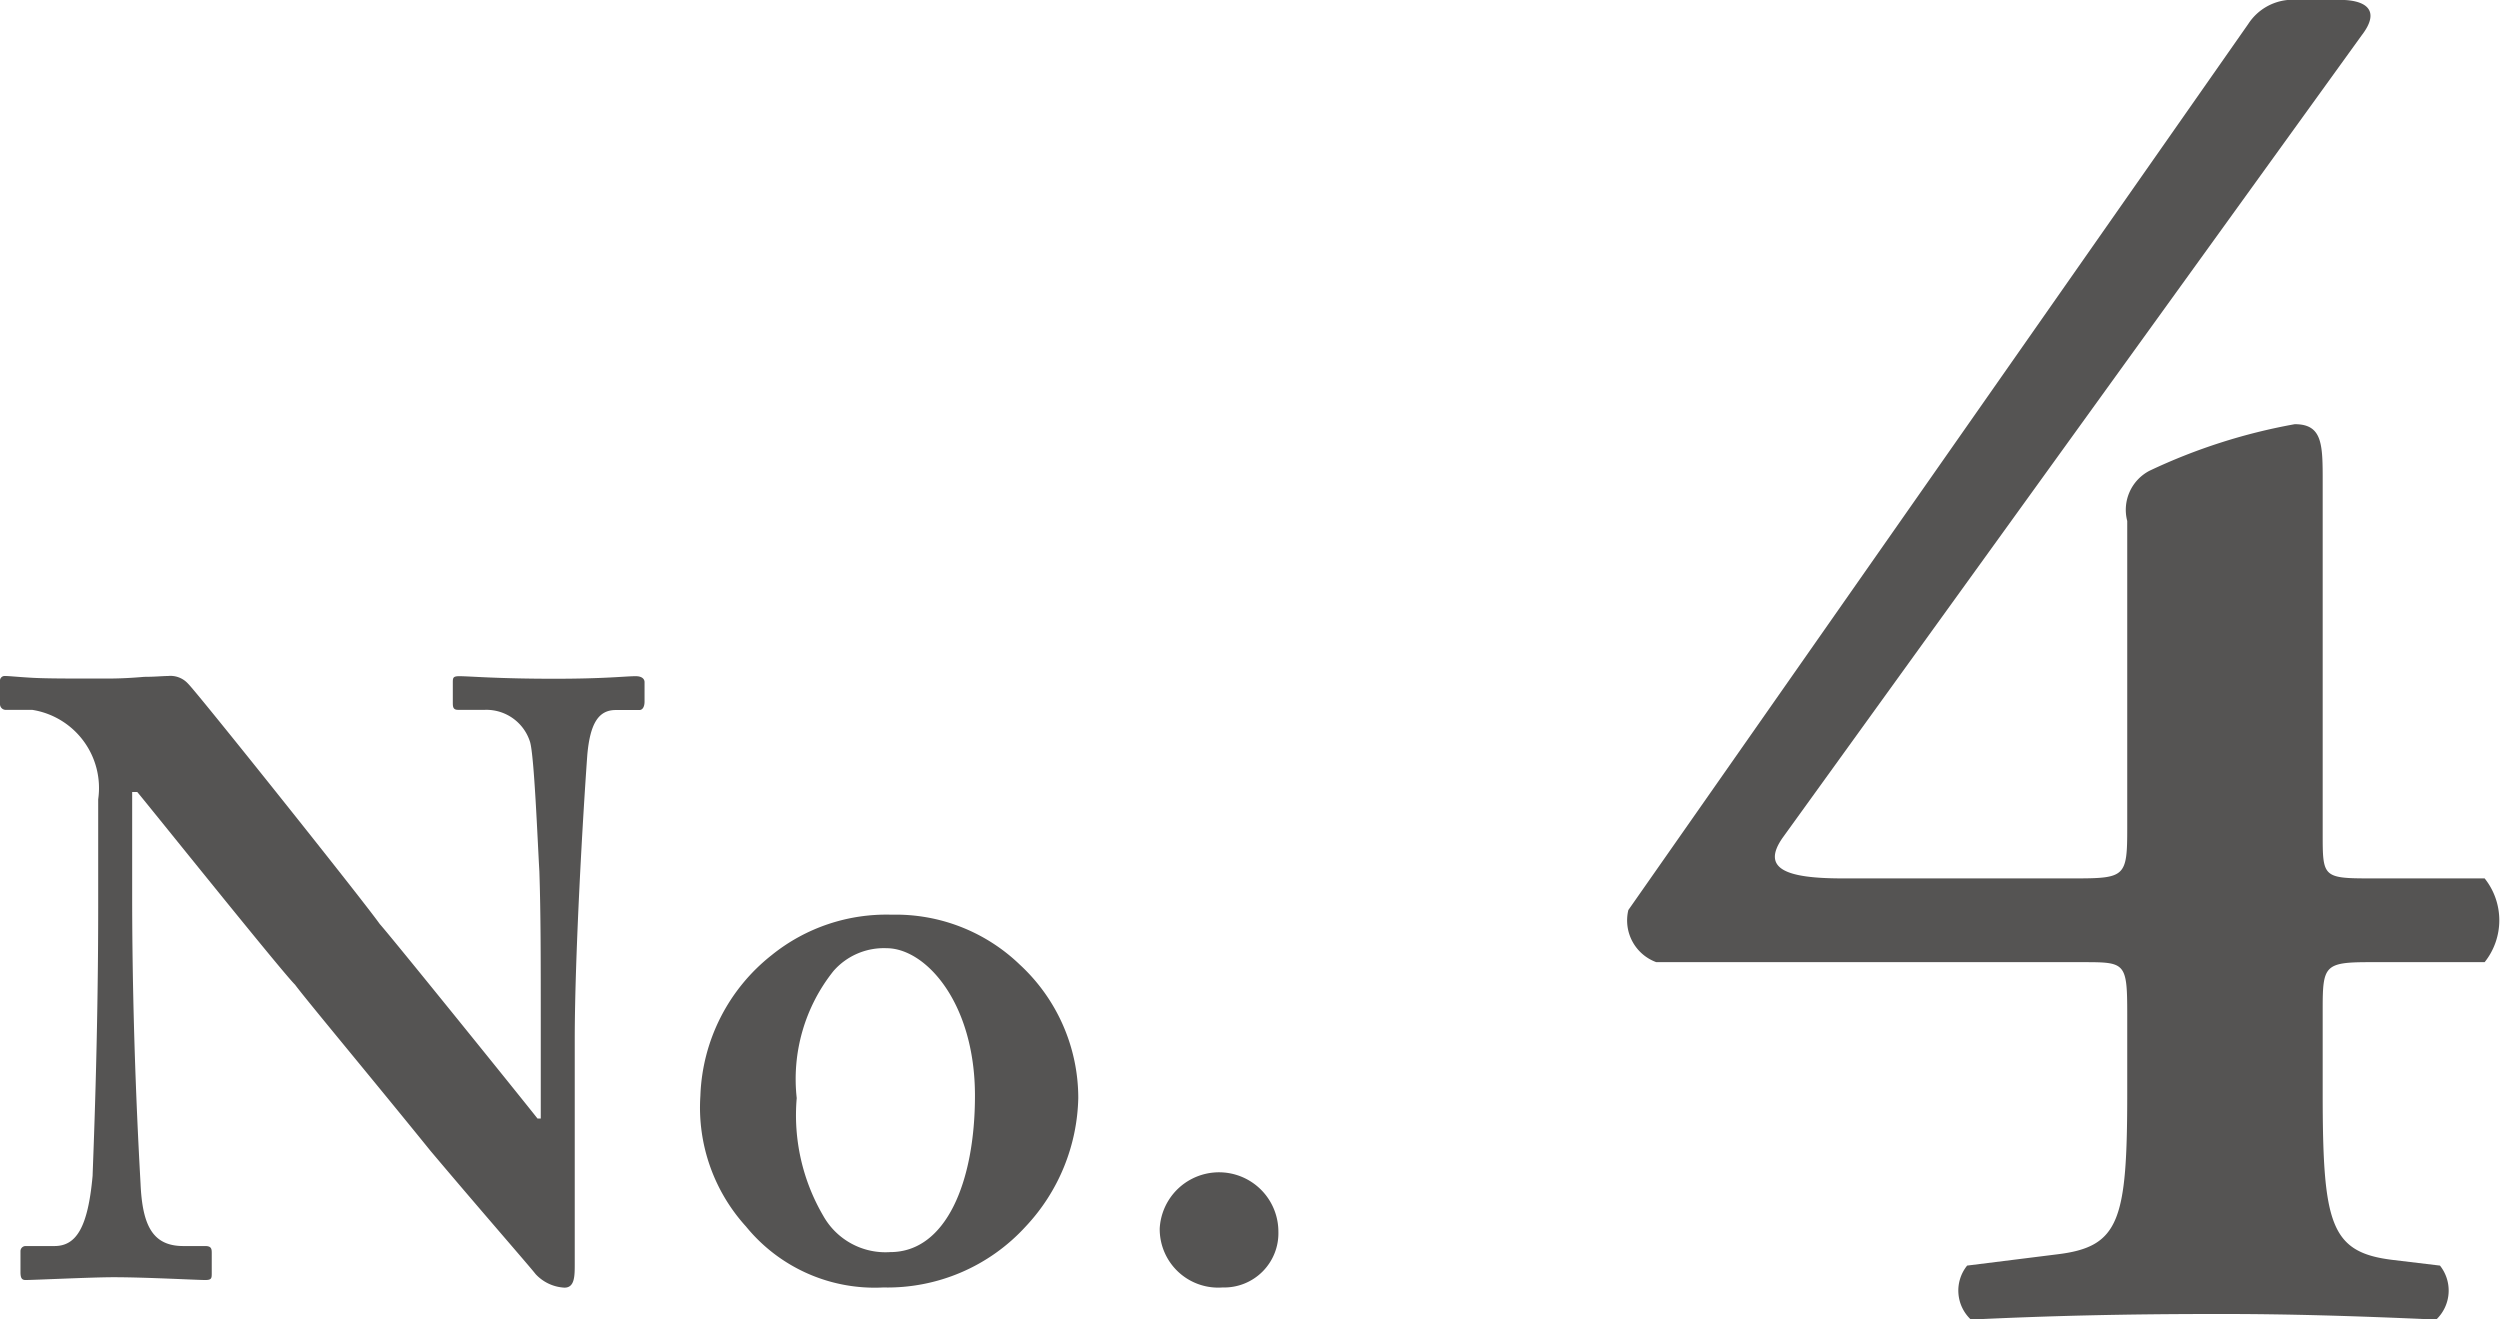
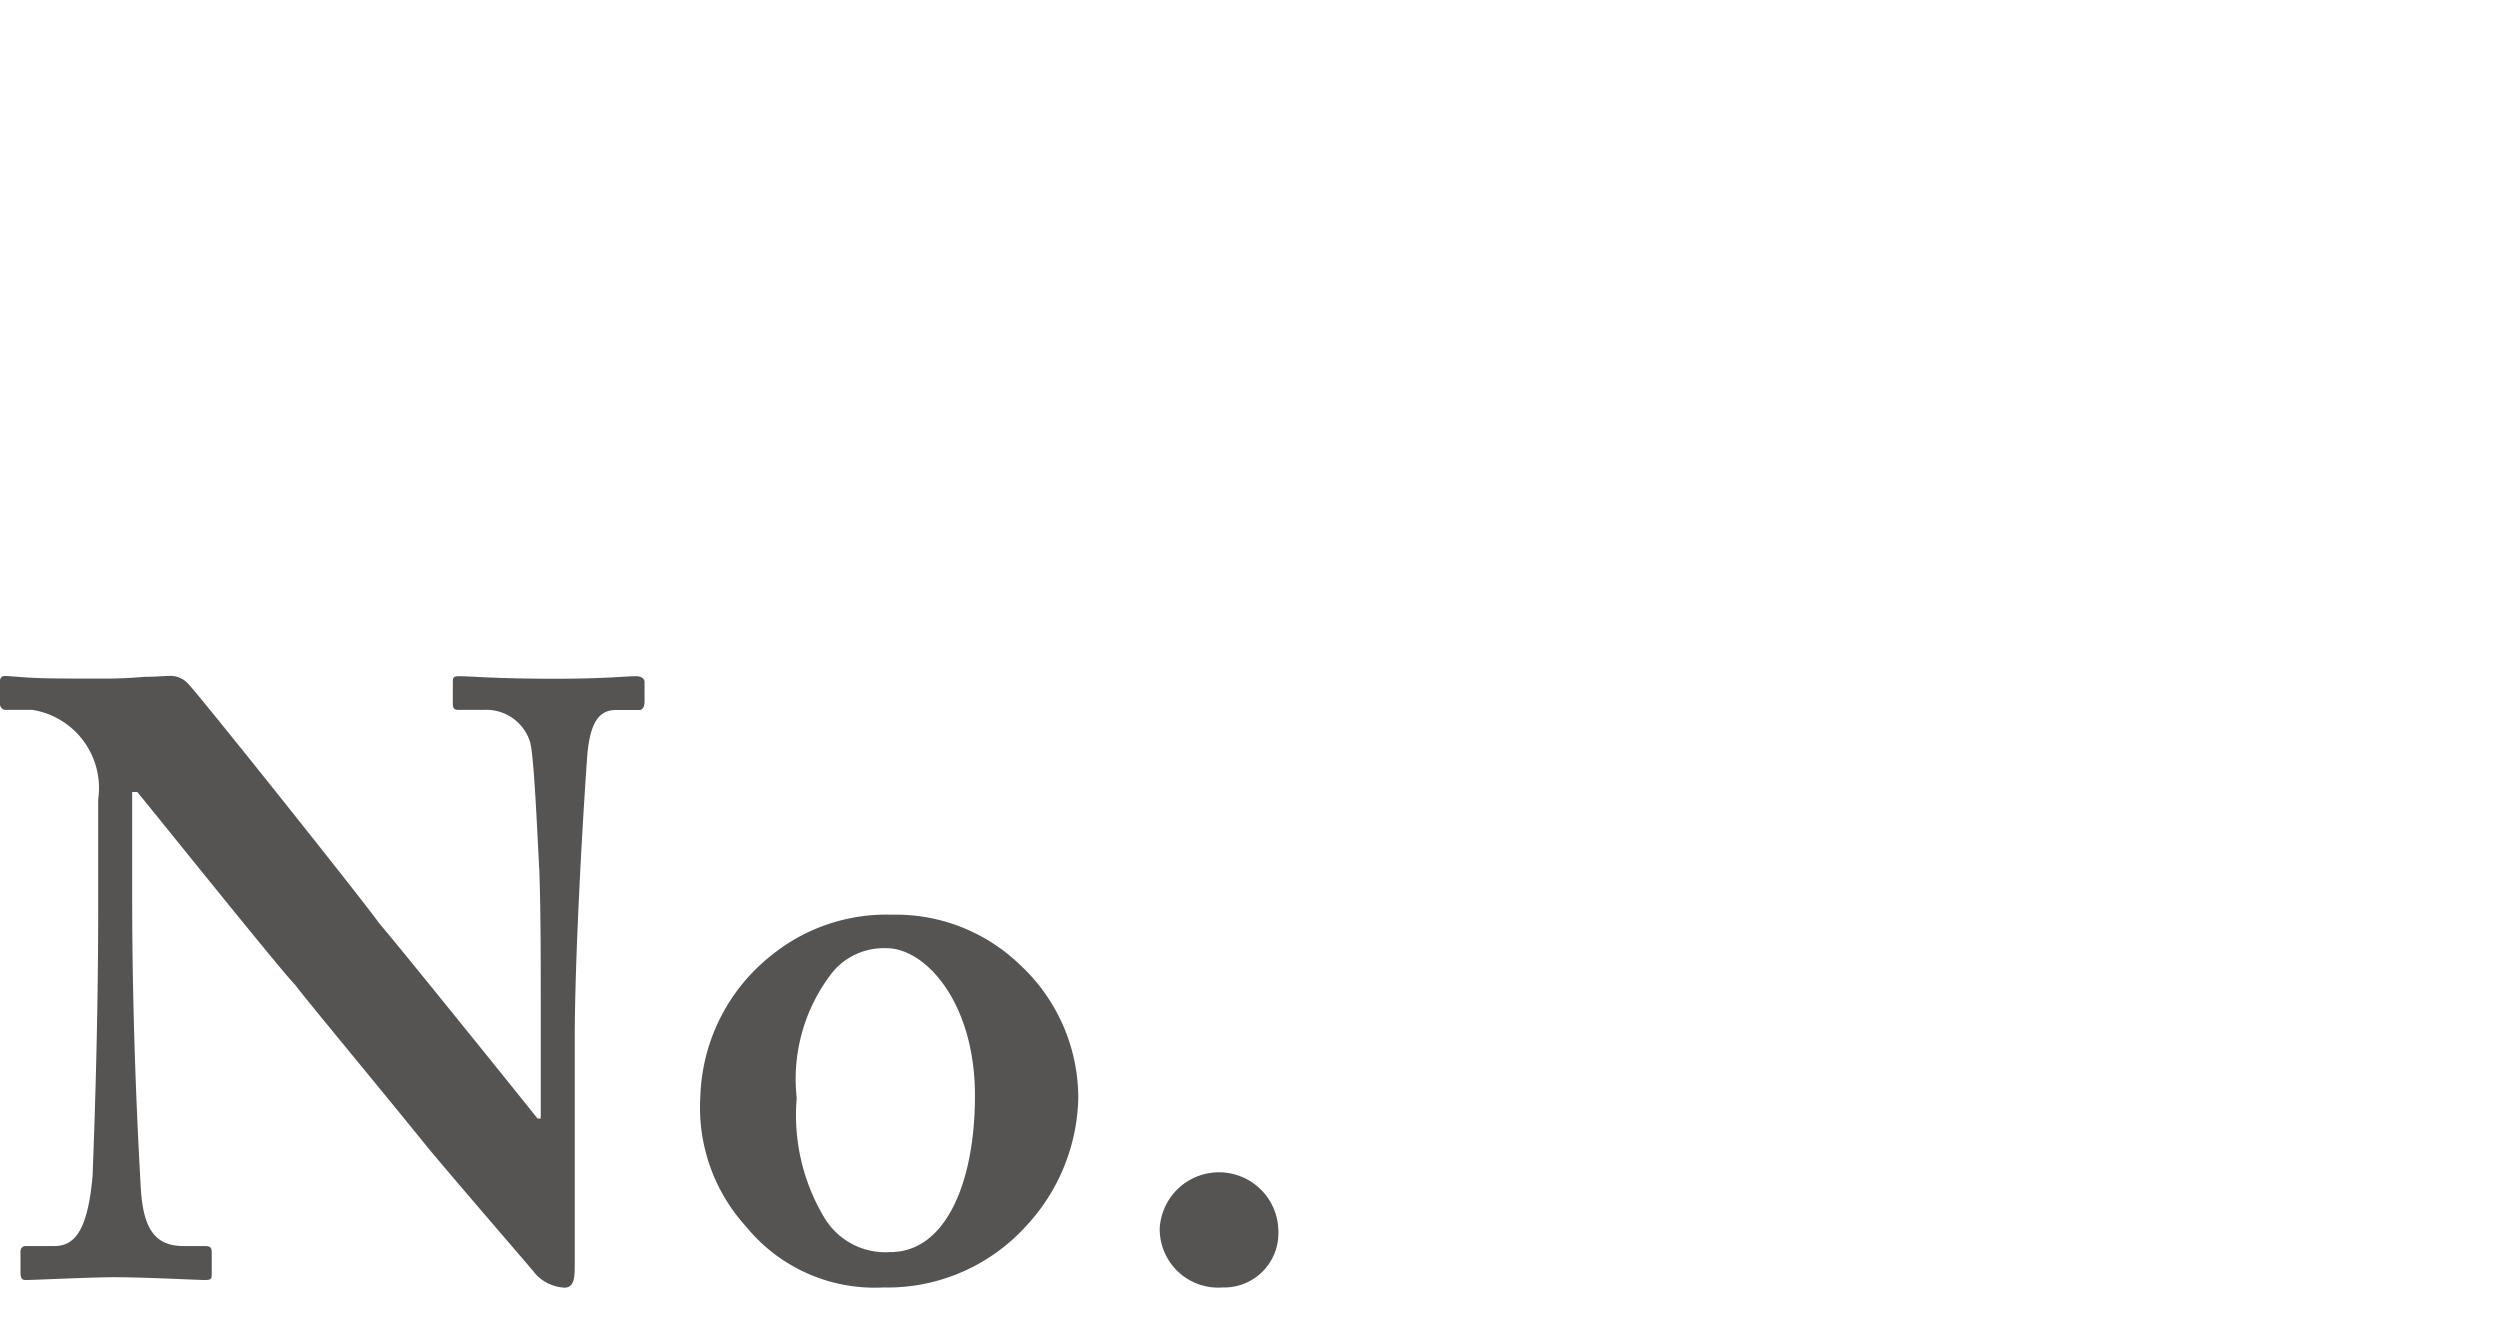
<svg xmlns="http://www.w3.org/2000/svg" id="rank_no4.svg" width="53.72" height="28.345" viewBox="0 0 53.72 28.345">
  <defs>
    <style>
      .cls-1 {
        fill: #555453;
        fill-rule: evenodd;
      }
    </style>
  </defs>
  <path id="シェイプ_5" data-name="シェイプ 5" class="cls-1" d="M1349.37,1002.36c0,3.09.15,5.63,0.18,6.2,0.04,0.9.26,1.34,0.92,1.34h0.47c0.14,0,.14.07,0.14,0.16v0.42c0,0.11,0,.15-0.14.15-0.18,0-1.28-.06-1.97-0.06-0.47,0-1.71.06-1.89,0.06-0.08,0-.11-0.04-0.11-0.17v-0.45a0.11,0.11,0,0,1,.11-0.11h0.62c0.47,0,.72-0.4.82-1.51,0.01-.33.12-2.87,0.12-5.78v-2.31a1.7,1.7,0,0,0-1.42-1.922h-0.58a0.123,0.123,0,0,1-.11-0.127V997.76a0.1,0.1,0,0,1,.11-0.109c0.09,0,.24.018,0.56,0.037s0.82,0.018,1.63.018c0.31,0,.58-0.018.8-0.037,0.23,0,.4-0.018.51-0.018a0.509,0.509,0,0,1,.43.164c0.19,0.181,3.76,4.655,4.12,5.165,0.26,0.29,3.1,3.81,3.39,4.18h0.07v-1.89c0-1.6,0-2.51-.03-3.42-0.04-.69-0.11-2.472-0.2-2.781a0.984,0.984,0,0,0-.97-0.691h-0.58c-0.11,0-.11-0.073-0.11-0.164V997.8c0-.108,0-0.145.14-0.145,0.22,0,.81.055,2.04,0.055,1.1,0,1.53-.055,1.75-0.055,0.15,0,.19.073,0.19,0.127V998.2c0,0.109-.04.182-0.11,0.182h-0.51c-0.37,0-.55.291-0.61,0.963-0.09,1.239-.27,4.289-0.27,6.139v4.8c0,0.26,0,.51-0.22.51a0.909,0.909,0,0,1-.62-0.29c-0.14-.18-1.13-1.31-2.26-2.65-1.27-1.57-2.69-3.27-2.91-3.57-0.26-.25-3.17-3.88-3.39-4.14h-0.11v2.22Zm19.07,1.49a3.9,3.9,0,0,1,1.26,2.87,4.161,4.161,0,0,1-1.13,2.76,4.021,4.021,0,0,1-3.06,1.31,3.565,3.565,0,0,1-2.95-1.31,3.8,3.8,0,0,1-.98-2.81,4.019,4.019,0,0,1,1.53-3.02,3.92,3.92,0,0,1,2.58-.87A3.838,3.838,0,0,1,1368.44,1003.85Zm-0.96,2.82c0-2-1.06-3.17-1.9-3.17a1.437,1.437,0,0,0-1.14.49,3.72,3.72,0,0,0-.79,2.73,4.282,4.282,0,0,0,.57,2.53,1.531,1.531,0,0,0,1.44.78C1366.86,1010.03,1367.48,1008.52,1367.48,1006.67Zm3.97,2.85a1.276,1.276,0,0,1,2.55.07,1.166,1.166,0,0,1-1.2,1.2A1.257,1.257,0,0,1,1371.45,1009.52Z" transform="translate(-1346.53 -983.125)" />
-   <path id="_4" data-name="4" class="cls-1" d="M1399.92,1003.8a1.443,1.443,0,0,0,0-1.8h-2.48c-1,0-1-.04-1-0.96v-7.56c0-.8,0-1.24-0.6-1.24a12.4,12.4,0,0,0-3.12,1,0.946,0.946,0,0,0-.48,1.08v6.6c0,1.04-.04,1.08-1.12,1.08h-5c-1.2,0-1.76-.2-1.28-0.88l12.44-17.239c0.4-.52.12-0.759-0.48-0.759h-1.08a1.139,1.139,0,0,0-.88.519l-13.32,19.039a0.955,0.955,0,0,0,.6,1.12h9.16c0.92,0,.96,0,0.96,1.12v1.68c0,2.76-.16,3.32-1.52,3.48l-1.92.24a0.855,0.855,0,0,0,.08,1.16c1.68-.08,3.24-0.12,5.36-0.12,1.48,0,2.84.04,4.64,0.12a0.862,0.862,0,0,0,.08-1.16l-1-.12c-1.36-.16-1.52-0.76-1.52-3.6v-1.8c0-.92.04-1,1-1h2.48Z" transform="translate(-1346.53 -983.125)" />
</svg>